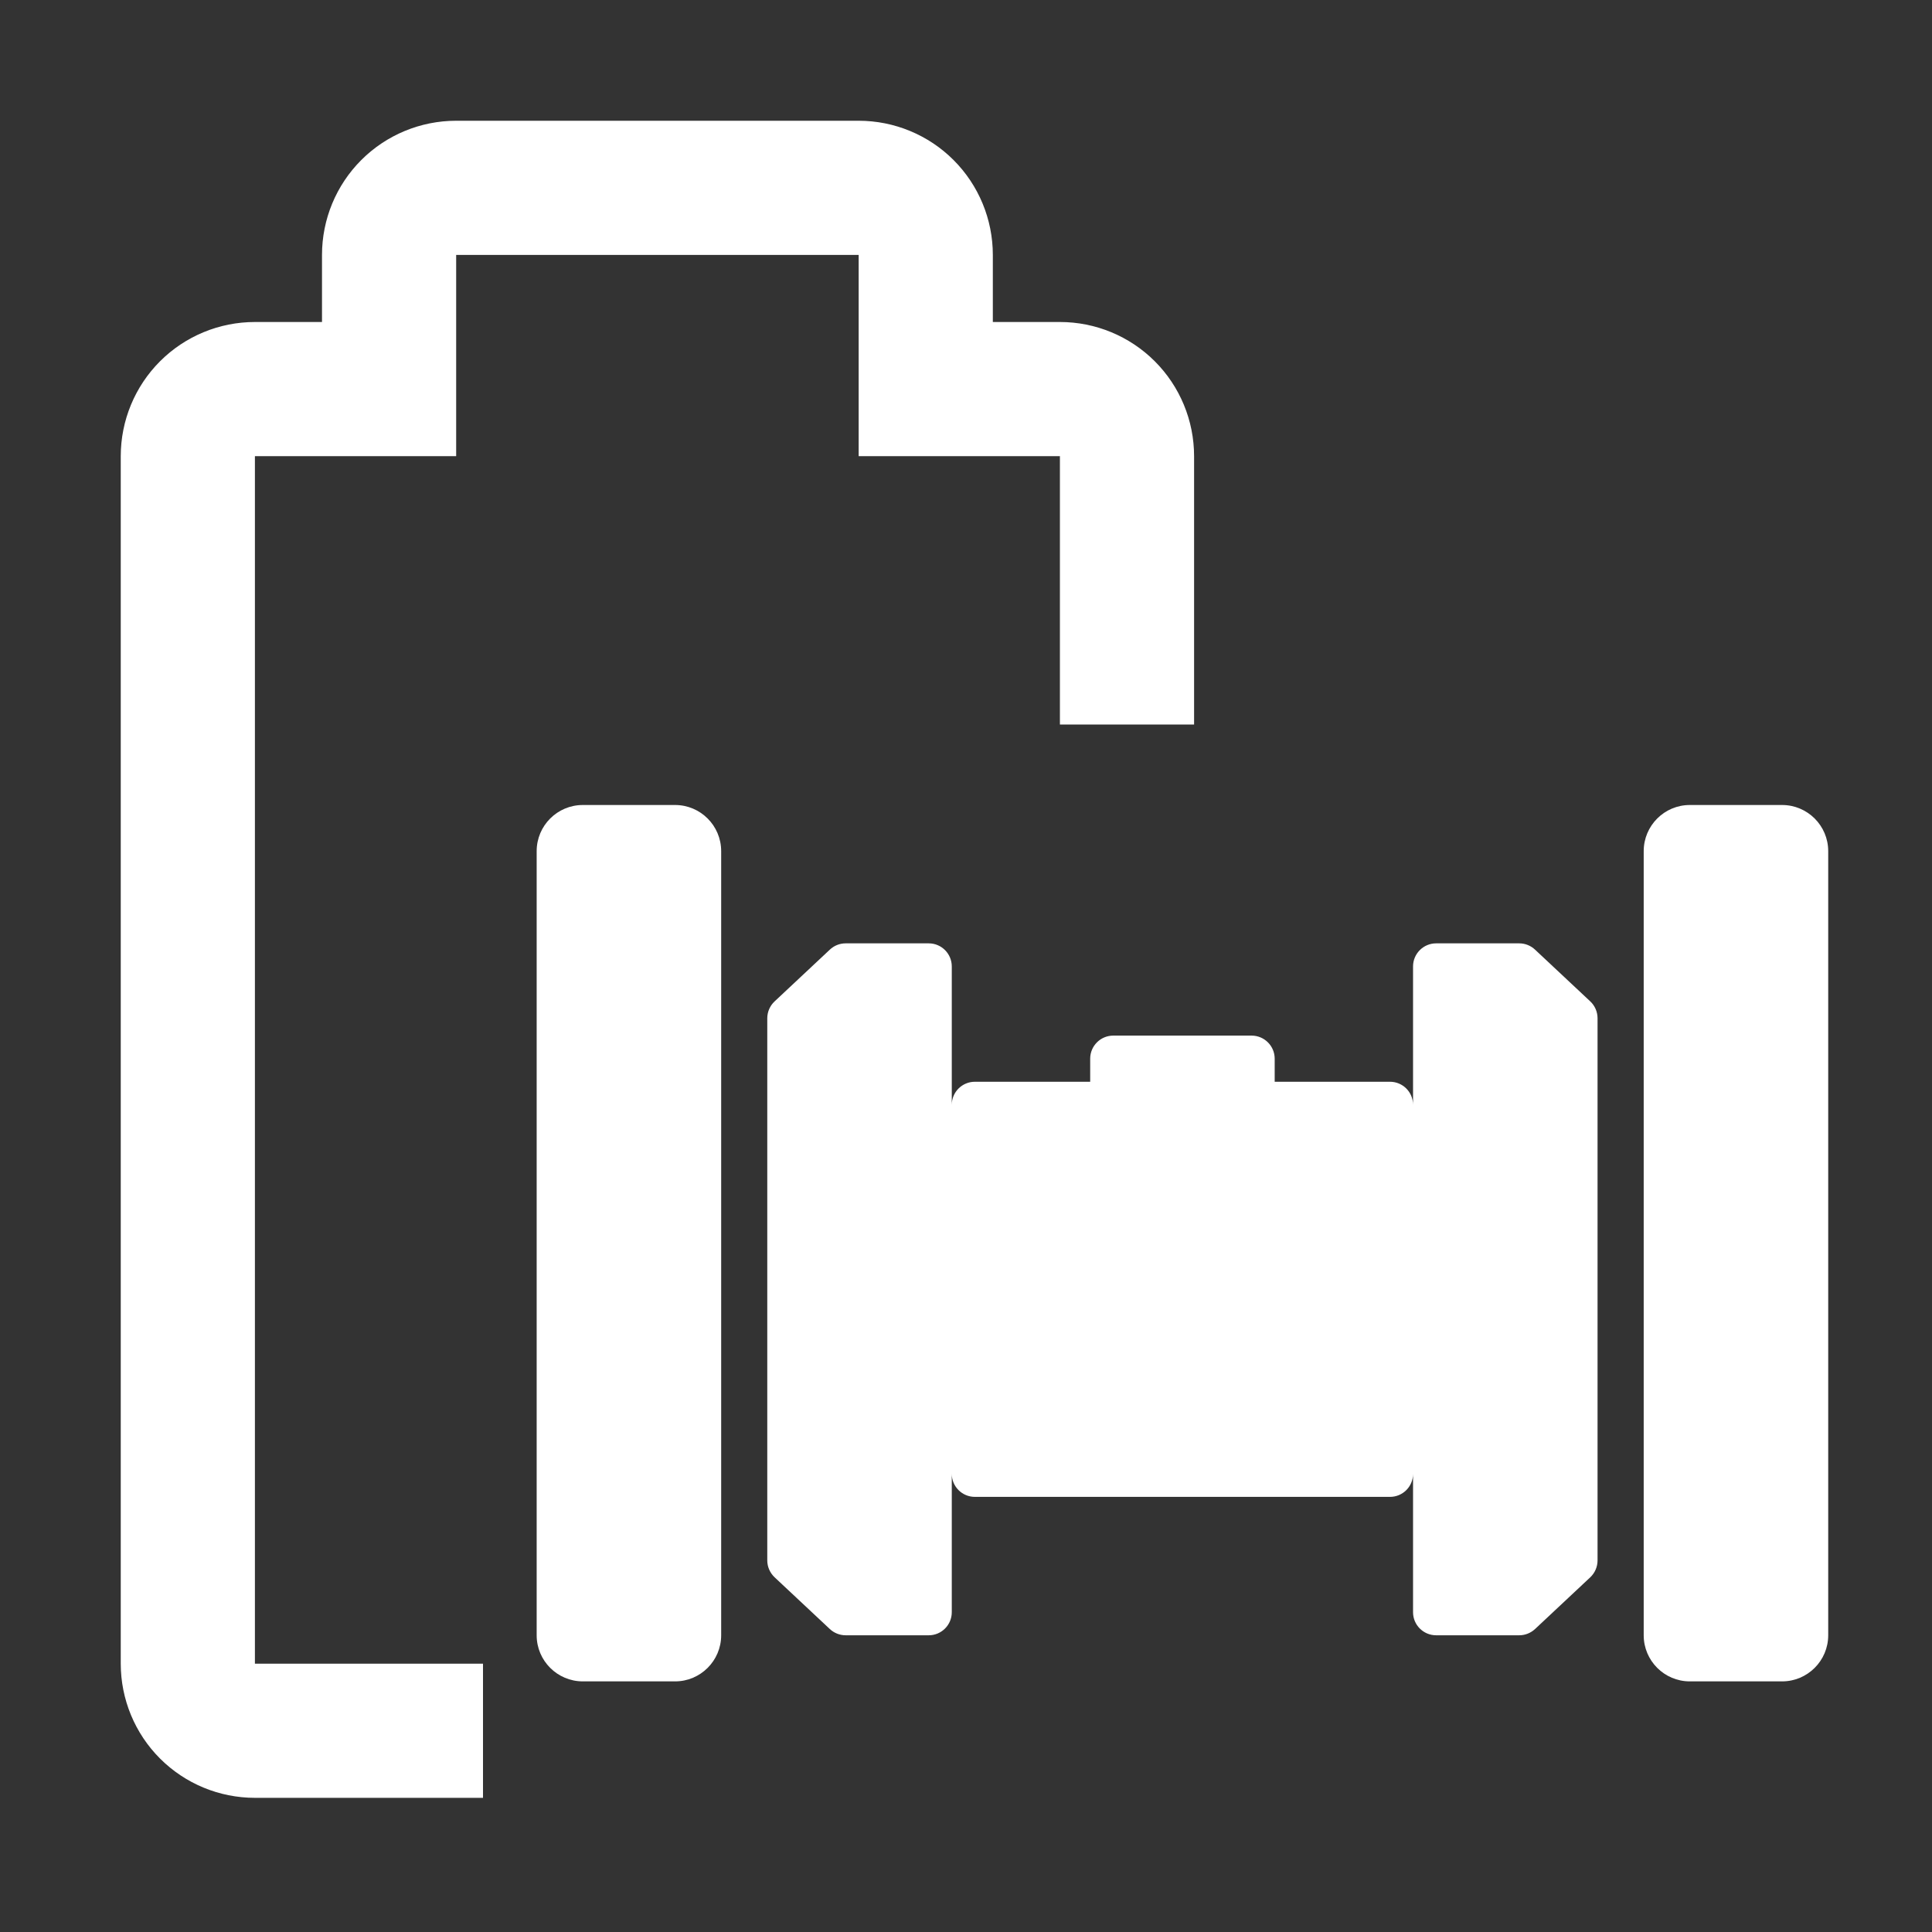
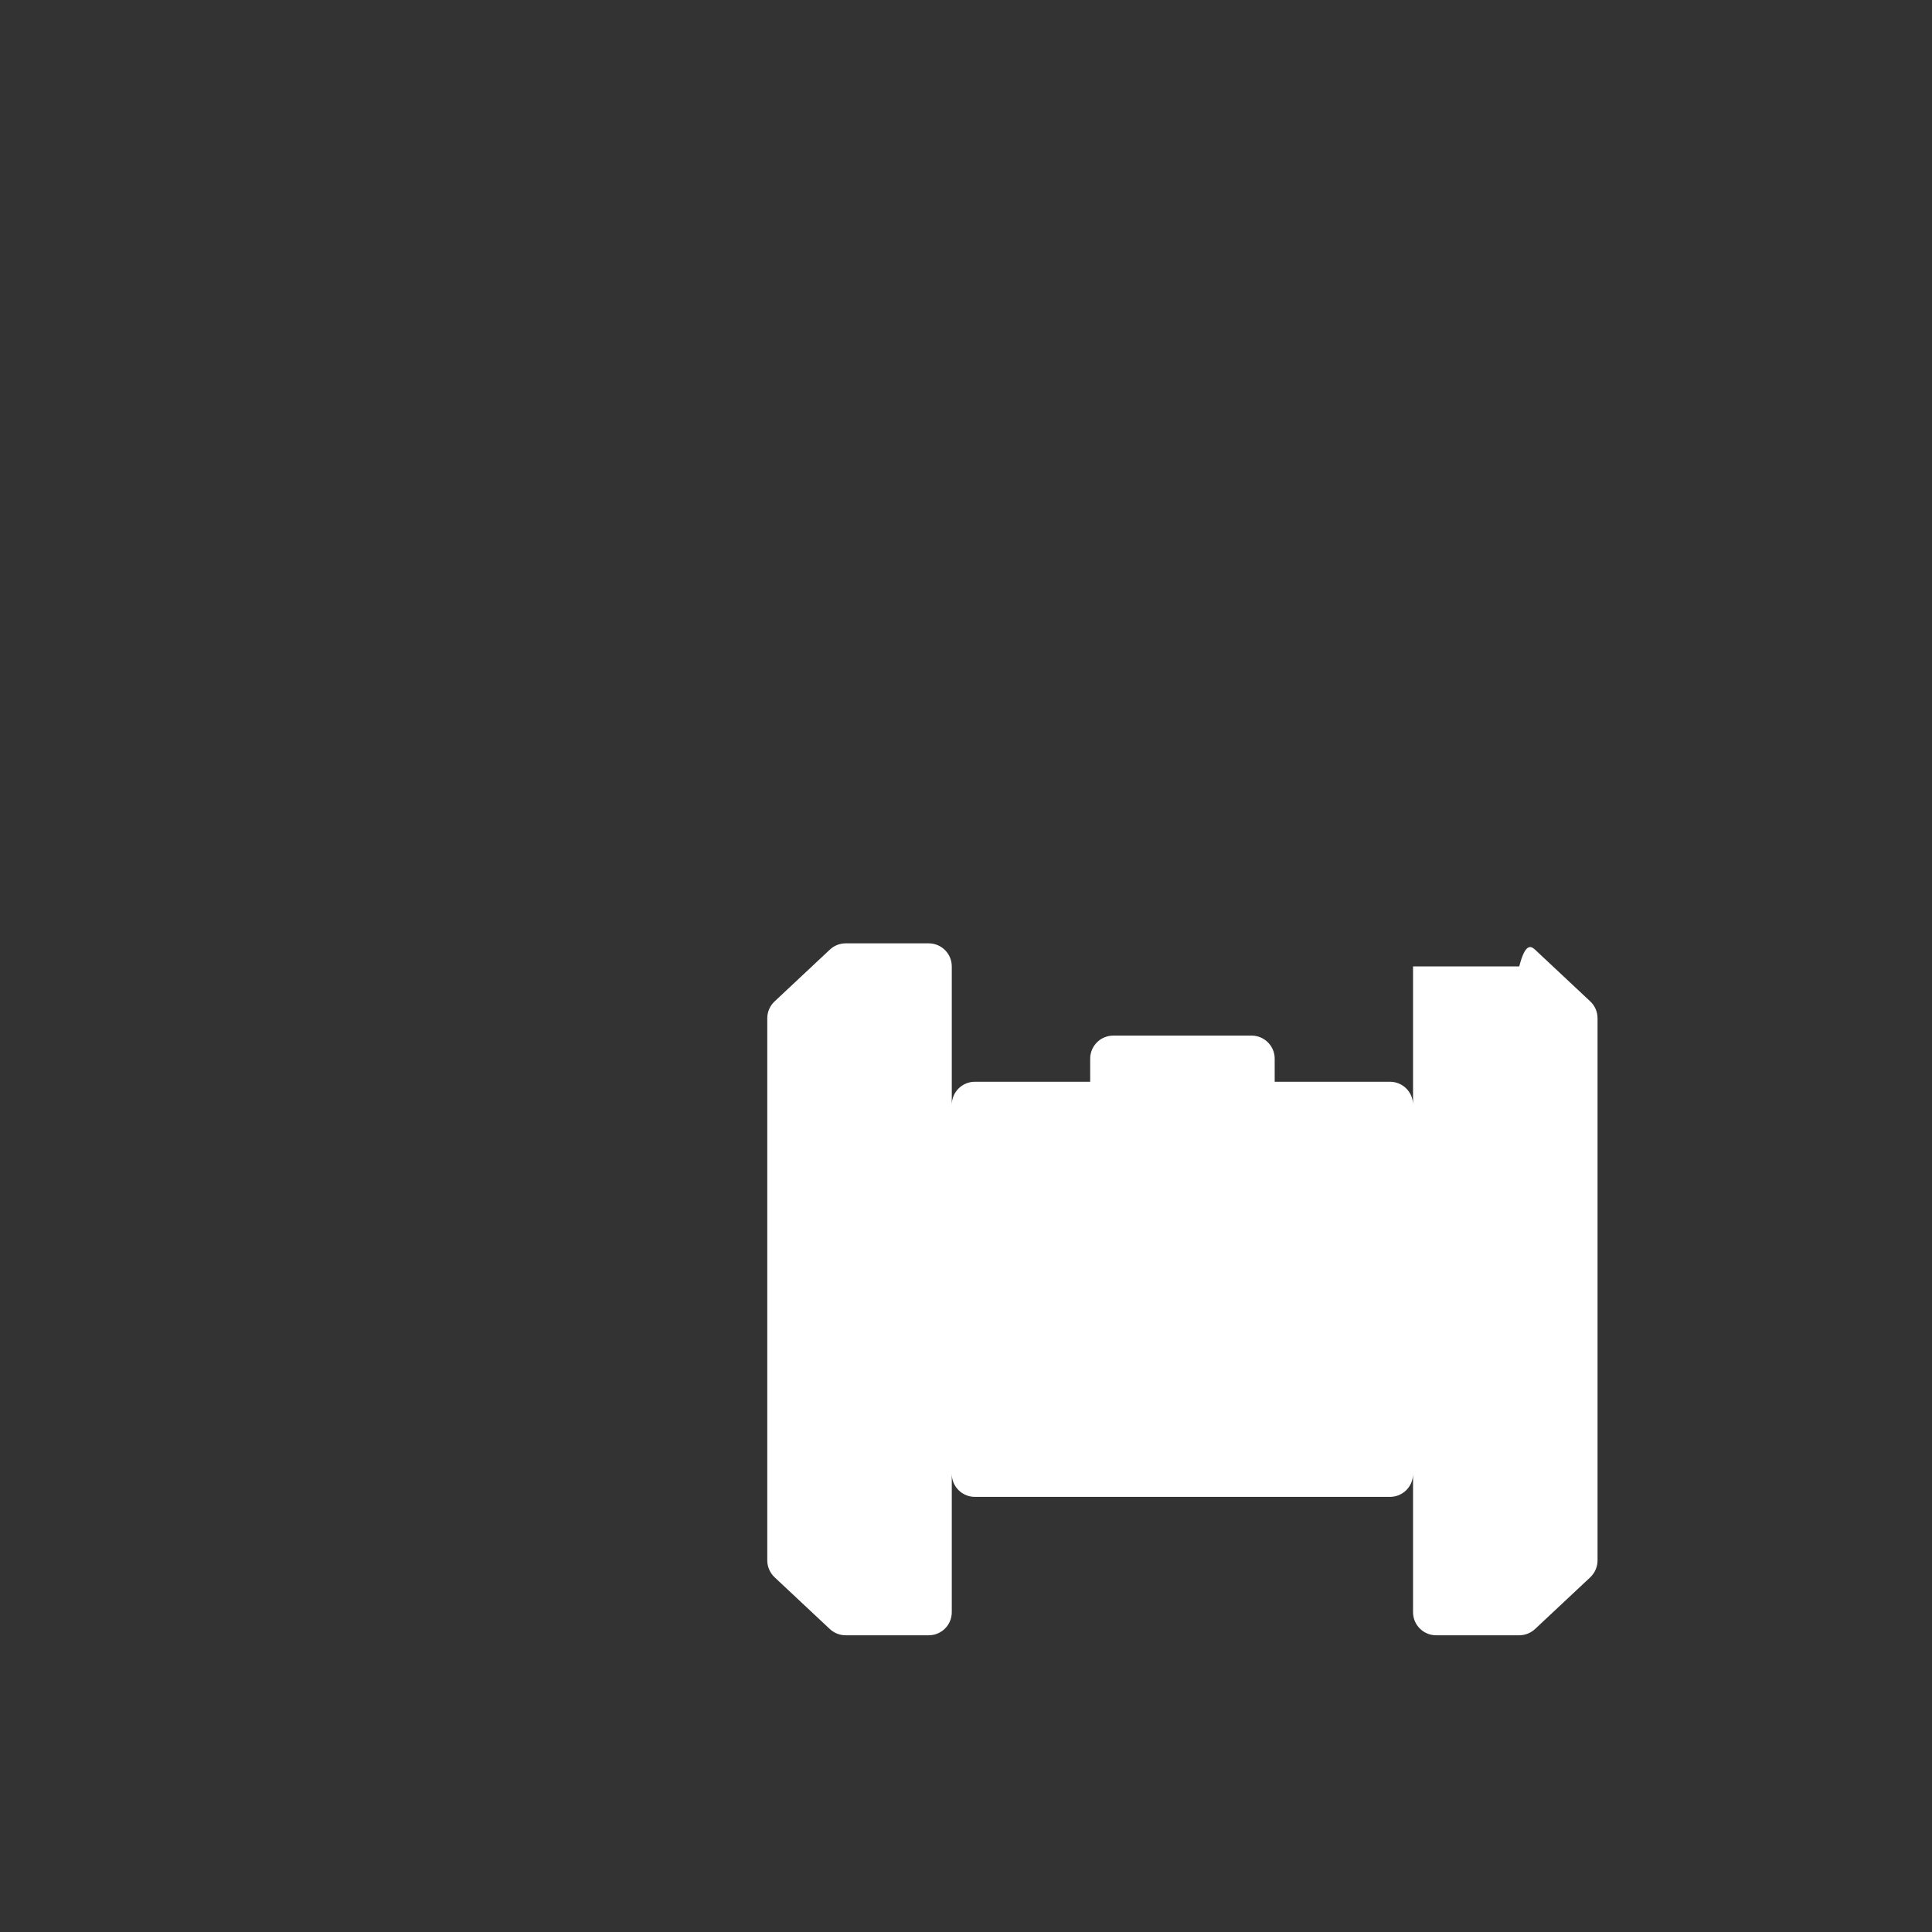
<svg xmlns="http://www.w3.org/2000/svg" width="36" height="36" viewBox="0 0 36 36" fill="none">
  <rect x="0" y="0" width="36" height="36" fill="#333333" stroke="none" />
-   <path d="M10 15.86C10 15.385 10.385 15 10.86 15H12.579C13.053 15 13.438 15.385 13.438 15.86V30.471C13.438 30.945 13.053 31.33 12.579 31.33H10.86C10.385 31.33 10 30.945 10 30.471V15.86Z" fill="white" />
-   <path d="M17.306 17.578C17.543 17.578 17.735 17.771 17.735 18.008V20.587C17.735 20.349 17.928 20.157 18.165 20.157H20.314V19.727C20.314 19.49 20.506 19.297 20.744 19.297H23.322C23.559 19.297 23.752 19.49 23.752 19.727V20.157H25.901C26.138 20.157 26.33 20.349 26.33 20.587V18.008C26.33 17.771 26.523 17.578 26.76 17.578H28.309C28.418 17.578 28.523 17.62 28.603 17.695L29.633 18.66C29.719 18.741 29.768 18.855 29.768 18.973V29.076C29.768 29.195 29.719 29.308 29.633 29.39L28.603 30.355C28.523 30.429 28.418 30.471 28.309 30.471H26.76C26.523 30.471 26.33 30.279 26.33 30.041V27.463C26.33 27.7 26.138 27.892 25.901 27.892H18.165C17.928 27.892 17.735 27.7 17.735 27.463V30.041C17.735 30.279 17.543 30.471 17.306 30.471H15.757C15.648 30.471 15.542 30.429 15.463 30.355L14.433 29.39C14.347 29.308 14.297 29.195 14.297 29.076V18.973C14.297 18.855 14.347 18.741 14.433 18.66L15.463 17.695C15.542 17.62 15.648 17.578 15.757 17.578H17.306Z" fill="white" />
-   <path d="M31.487 15C31.013 15 30.628 15.385 30.628 15.86V30.471C30.628 30.945 31.013 31.33 31.487 31.33H33.206C33.681 31.33 34.066 30.945 34.066 30.471V15.86C34.066 15.385 33.681 15 33.206 15H31.487Z" fill="white" />
-   <path fill-rule="evenodd" clip-rule="evenodd" d="M22.25 13.5L22.25 8.5C22.25 7.837 21.987 7.201 21.518 6.732C21.049 6.263 20.413 6 19.75 6L18.5 6V4.75C18.5 4.087 18.237 3.451 17.768 2.982C17.299 2.513 16.663 2.25 16 2.25L8.5 2.25C7.837 2.25 7.201 2.513 6.732 2.982C6.263 3.451 6 4.087 6 4.75L6 6H4.75C4.087 6 3.451 6.263 2.982 6.732C2.513 7.201 2.25 7.837 2.25 8.5L2.25 31C2.25 31.663 2.513 32.299 2.982 32.768C3.451 33.237 4.087 33.5 4.75 33.5H9L9 31H4.75L4.75 8.5H8.5V4.75L16 4.75V8.5L19.75 8.5L19.75 13.5H22.25Z" fill="white" />
+   <path d="M17.306 17.578C17.543 17.578 17.735 17.771 17.735 18.008V20.587C17.735 20.349 17.928 20.157 18.165 20.157H20.314V19.727C20.314 19.49 20.506 19.297 20.744 19.297H23.322C23.559 19.297 23.752 19.49 23.752 19.727V20.157H25.901C26.138 20.157 26.33 20.349 26.33 20.587V18.008H28.309C28.418 17.578 28.523 17.62 28.603 17.695L29.633 18.66C29.719 18.741 29.768 18.855 29.768 18.973V29.076C29.768 29.195 29.719 29.308 29.633 29.39L28.603 30.355C28.523 30.429 28.418 30.471 28.309 30.471H26.76C26.523 30.471 26.33 30.279 26.33 30.041V27.463C26.33 27.7 26.138 27.892 25.901 27.892H18.165C17.928 27.892 17.735 27.7 17.735 27.463V30.041C17.735 30.279 17.543 30.471 17.306 30.471H15.757C15.648 30.471 15.542 30.429 15.463 30.355L14.433 29.39C14.347 29.308 14.297 29.195 14.297 29.076V18.973C14.297 18.855 14.347 18.741 14.433 18.66L15.463 17.695C15.542 17.62 15.648 17.578 15.757 17.578H17.306Z" fill="white" />
</svg>